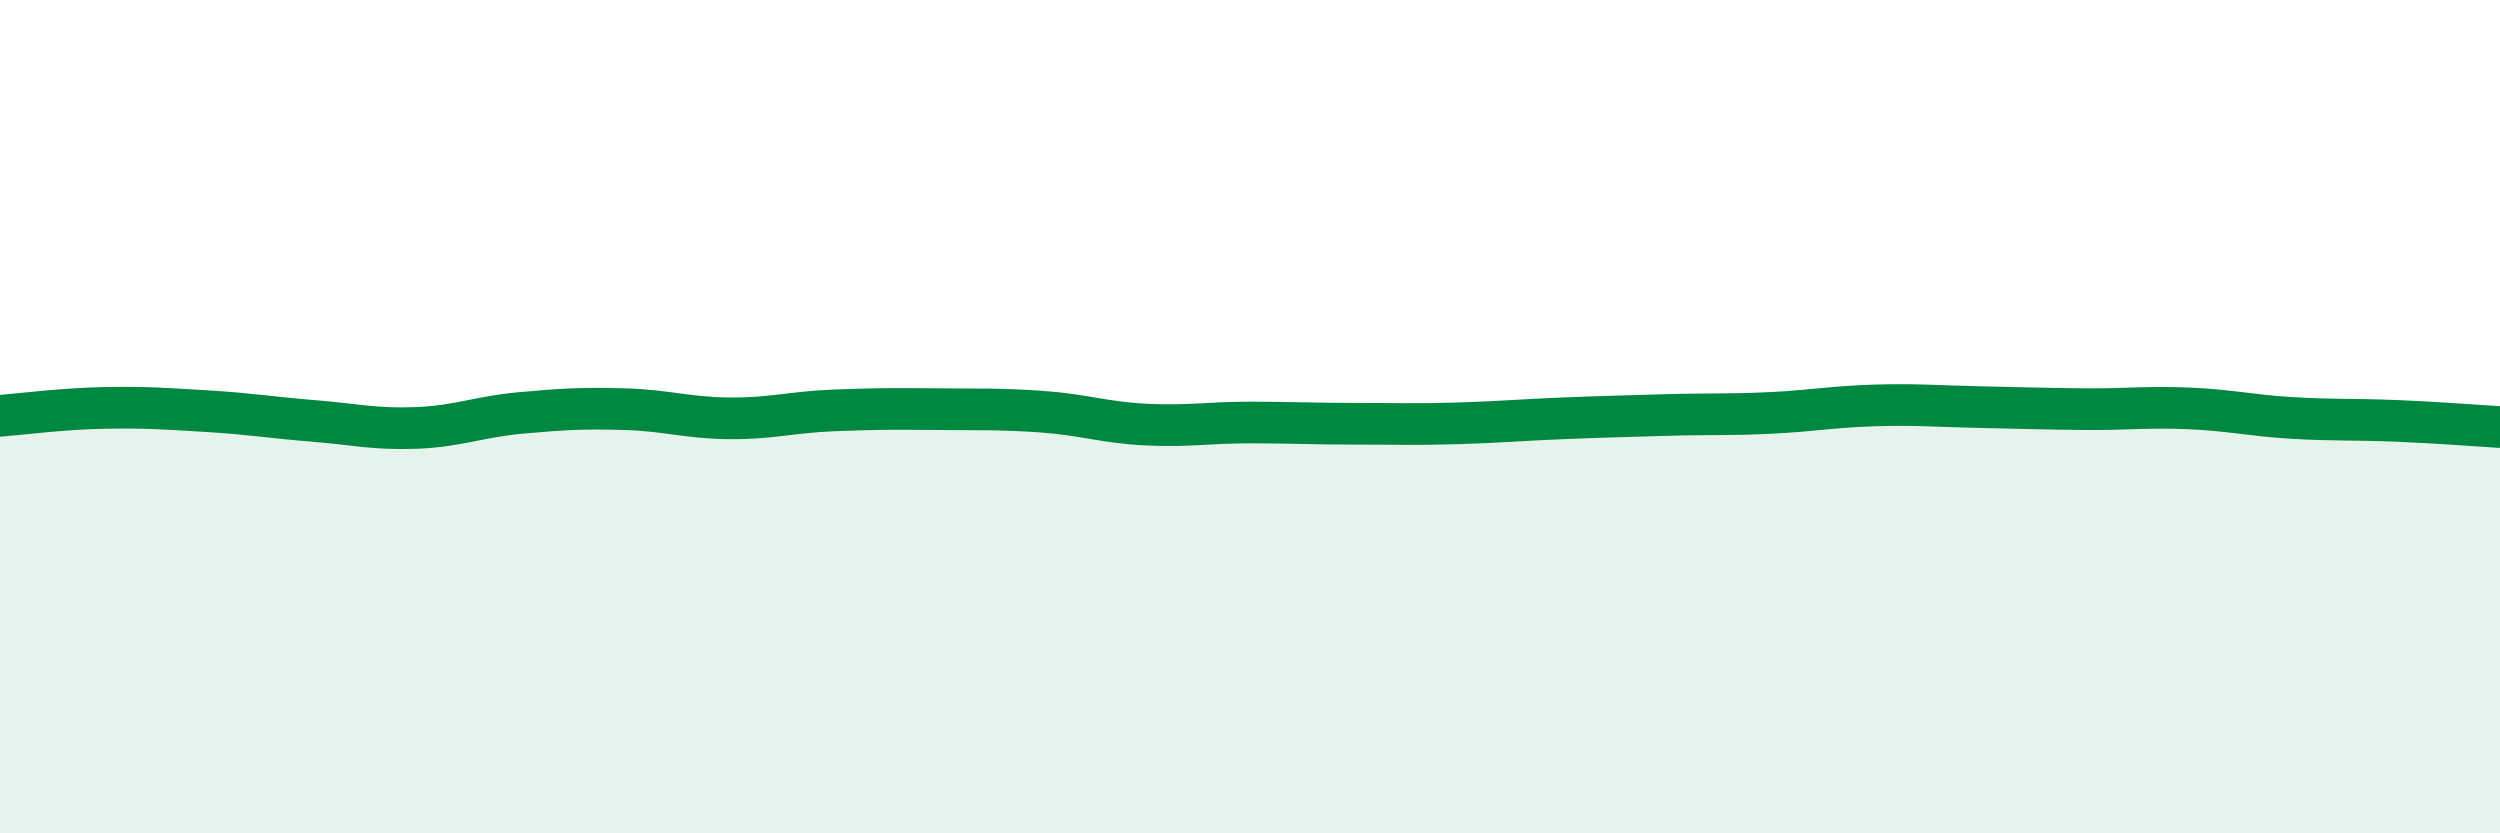
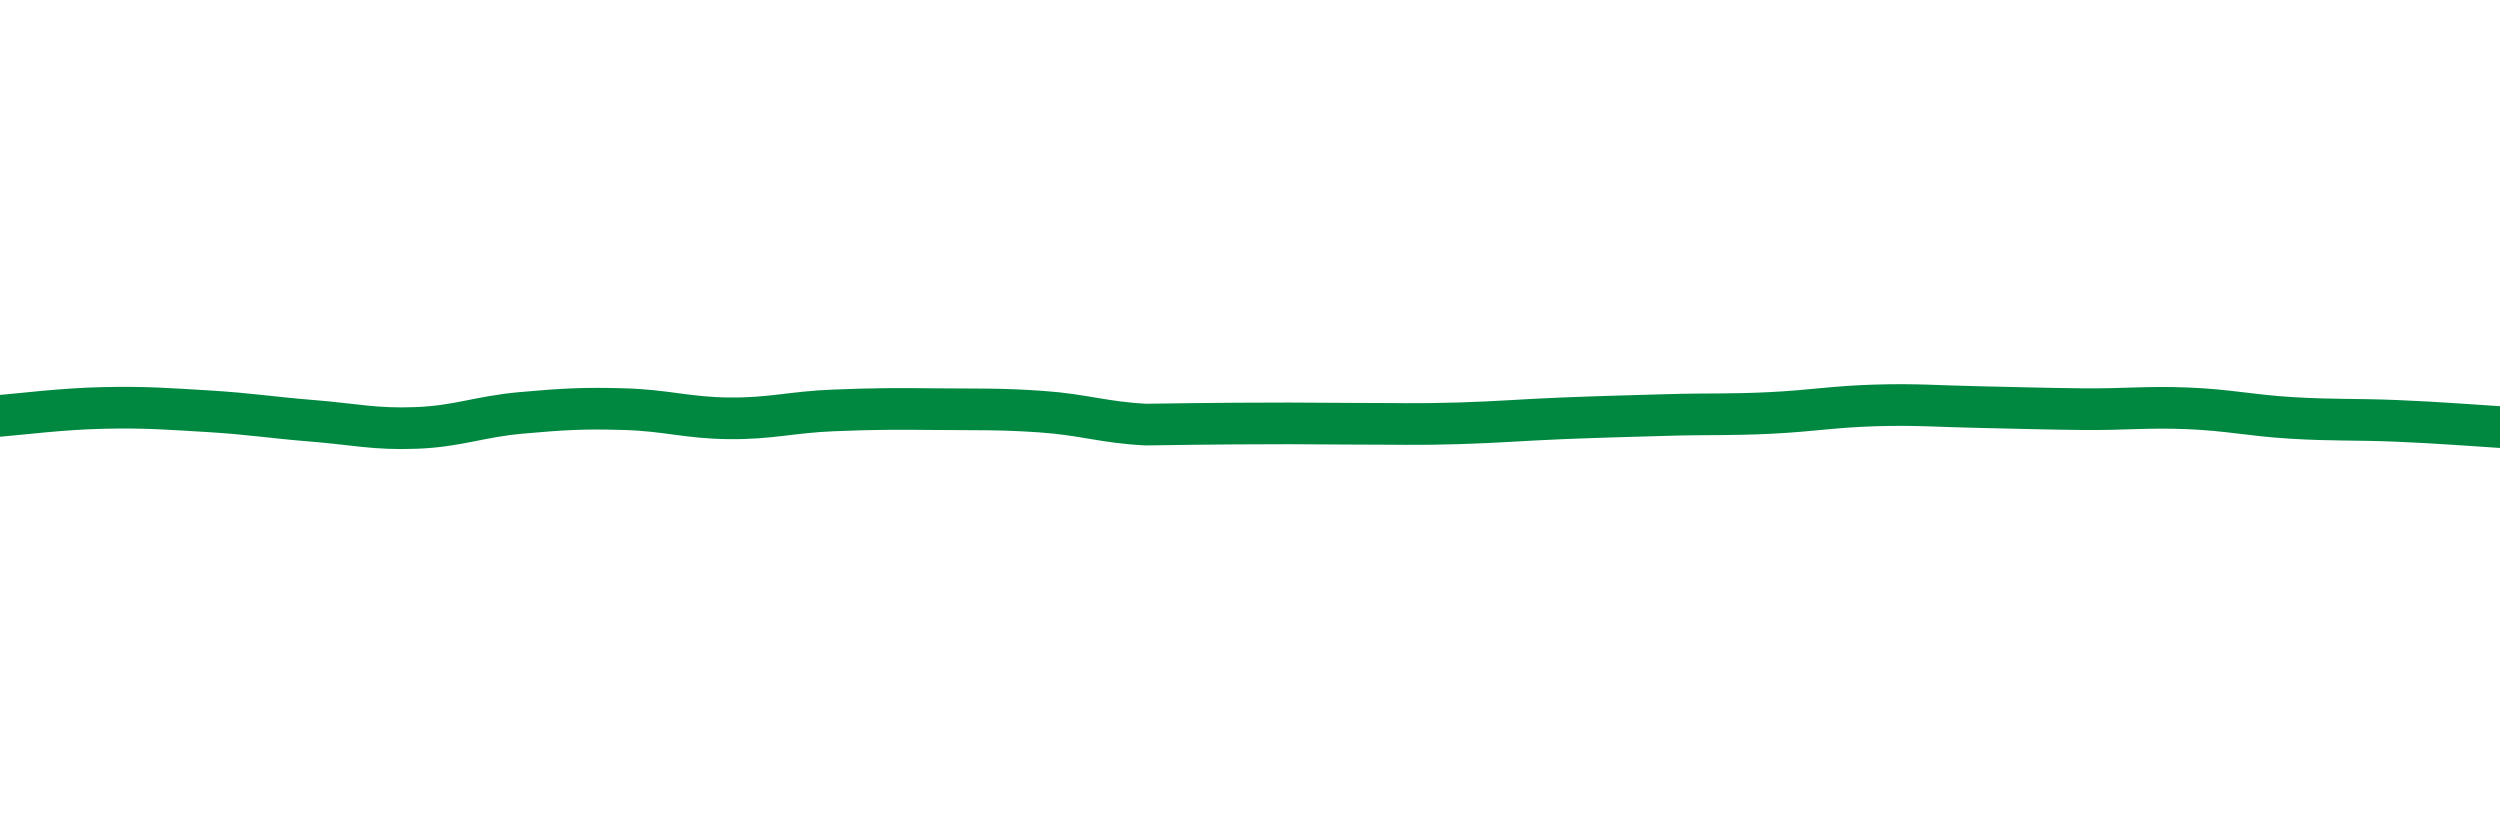
<svg xmlns="http://www.w3.org/2000/svg" width="60" height="20" viewBox="0 0 60 20">
-   <path d="M 0,9.98 C 0.5,9.94 1.5,9.81 2.5,9.79 C 3.5,9.77 4,9.81 5,9.87 C 6,9.93 6.5,10.02 7.5,10.1 C 8.5,10.18 9,10.31 10,10.27 C 11,10.23 11.5,10 12.5,9.91 C 13.5,9.82 14,9.79 15,9.82 C 16,9.85 16.5,10.03 17.5,10.04 C 18.5,10.05 19,9.89 20,9.85 C 21,9.81 21.5,9.81 22.5,9.82 C 23.5,9.83 24,9.81 25,9.88 C 26,9.95 26.5,10.14 27.5,10.19 C 28.5,10.24 29,10.14 30,10.14 C 31,10.14 31.5,10.17 32.5,10.17 C 33.5,10.17 34,10.19 35,10.16 C 36,10.13 36.5,10.08 37.5,10.04 C 38.5,10 39,9.99 40,9.96 C 41,9.93 41.5,9.96 42.5,9.91 C 43.5,9.86 44,9.76 45,9.73 C 46,9.7 46.5,9.75 47.5,9.77 C 48.5,9.79 49,9.81 50,9.82 C 51,9.83 51.5,9.76 52.5,9.8 C 53.5,9.84 54,9.97 55,10.03 C 56,10.09 56.5,10.06 57.5,10.1 C 58.5,10.14 59.5,10.22 60,10.25L60 20L0 20Z" fill="#008740" opacity="0.1" stroke-linecap="round" stroke-linejoin="round" />
-   <path d="M 0,9.98 C 0.5,9.94 1.5,9.81 2.5,9.79 C 3.5,9.77 4,9.81 5,9.87 C 6,9.93 6.5,10.02 7.5,10.1 C 8.5,10.18 9,10.31 10,10.27 C 11,10.23 11.5,10 12.5,9.91 C 13.5,9.82 14,9.79 15,9.82 C 16,9.85 16.5,10.03 17.5,10.04 C 18.5,10.05 19,9.89 20,9.85 C 21,9.81 21.5,9.81 22.5,9.82 C 23.5,9.83 24,9.81 25,9.88 C 26,9.95 26.5,10.14 27.5,10.19 C 28.5,10.24 29,10.14 30,10.14 C 31,10.14 31.5,10.17 32.5,10.17 C 33.5,10.17 34,10.19 35,10.16 C 36,10.13 36.5,10.08 37.5,10.04 C 38.5,10 39,9.99 40,9.96 C 41,9.93 41.5,9.96 42.5,9.91 C 43.5,9.86 44,9.76 45,9.73 C 46,9.7 46.5,9.75 47.5,9.77 C 48.5,9.79 49,9.81 50,9.82 C 51,9.83 51.5,9.76 52.5,9.8 C 53.5,9.84 54,9.97 55,10.03 C 56,10.09 56.5,10.06 57.5,10.1 C 58.5,10.14 59.5,10.22 60,10.25" stroke="#008740" stroke-width="1" fill="none" stroke-linecap="round" stroke-linejoin="round" />
+   <path d="M 0,9.98 C 0.5,9.94 1.5,9.81 2.5,9.79 C 3.5,9.77 4,9.81 5,9.87 C 6,9.93 6.5,10.02 7.5,10.1 C 8.5,10.18 9,10.31 10,10.27 C 11,10.23 11.5,10 12.5,9.91 C 13.5,9.82 14,9.79 15,9.82 C 16,9.85 16.5,10.03 17.5,10.04 C 18.5,10.05 19,9.89 20,9.85 C 21,9.81 21.5,9.81 22.5,9.82 C 23.5,9.83 24,9.81 25,9.88 C 26,9.95 26.5,10.14 27.5,10.19 C 31,10.14 31.5,10.17 32.5,10.17 C 33.5,10.17 34,10.19 35,10.16 C 36,10.13 36.5,10.08 37.5,10.04 C 38.5,10 39,9.99 40,9.96 C 41,9.93 41.5,9.96 42.5,9.91 C 43.5,9.86 44,9.76 45,9.73 C 46,9.7 46.5,9.75 47.5,9.77 C 48.5,9.79 49,9.81 50,9.82 C 51,9.83 51.5,9.76 52.5,9.8 C 53.5,9.84 54,9.97 55,10.03 C 56,10.09 56.5,10.06 57.5,10.1 C 58.5,10.14 59.5,10.22 60,10.25" stroke="#008740" stroke-width="1" fill="none" stroke-linecap="round" stroke-linejoin="round" />
</svg>